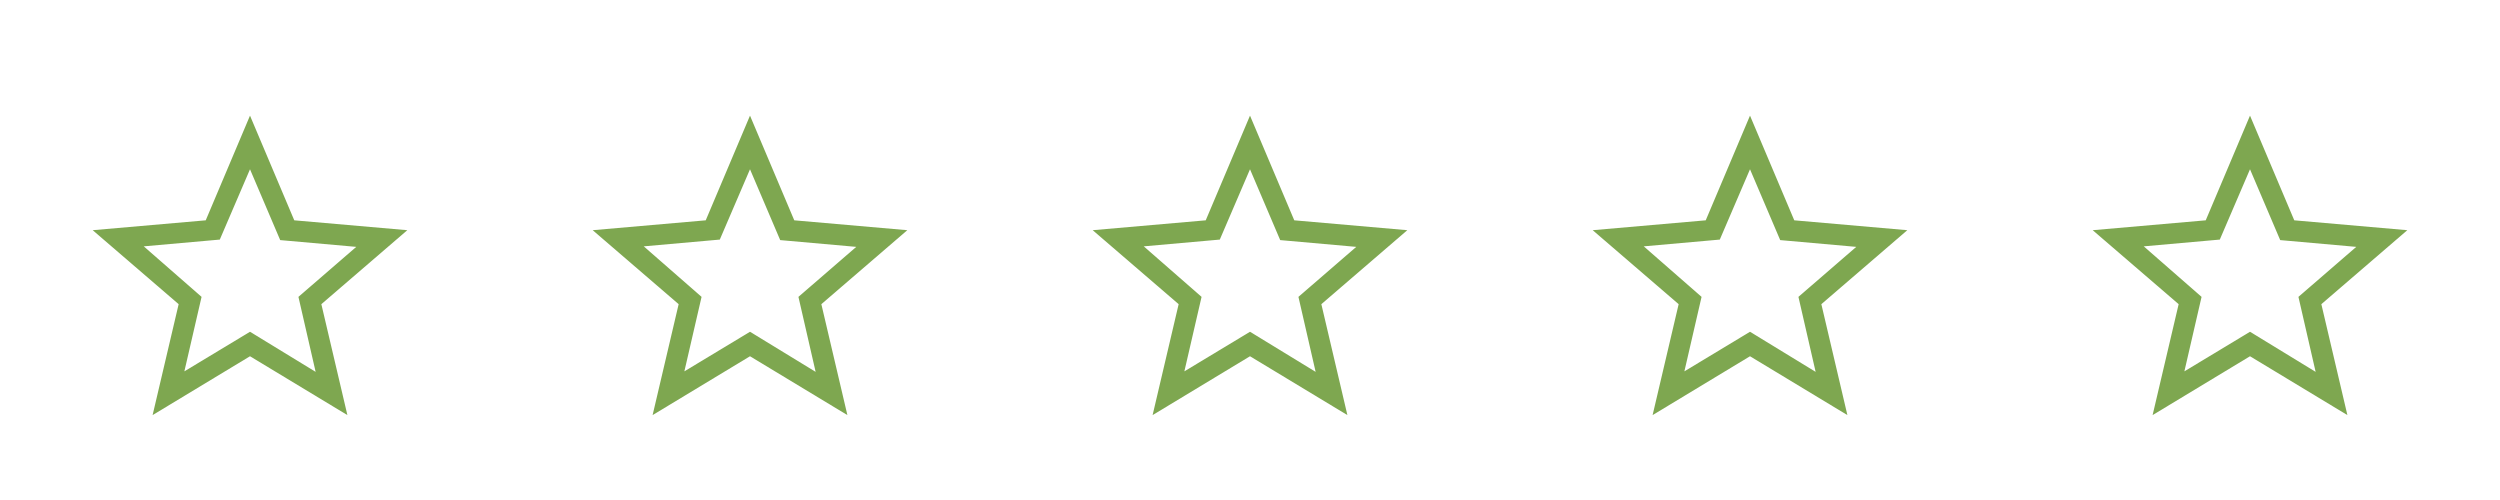
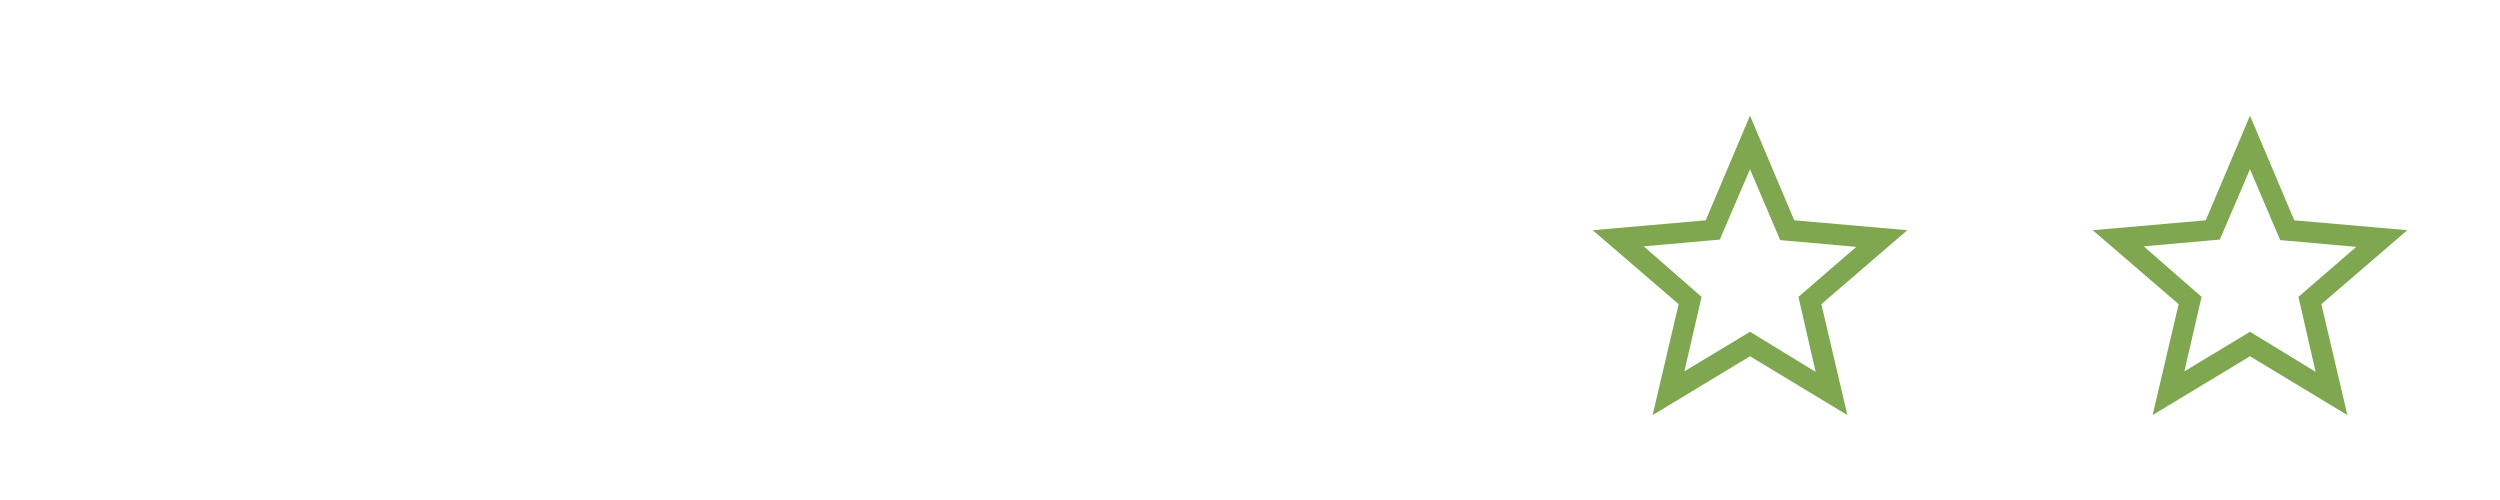
<svg xmlns="http://www.w3.org/2000/svg" width="150" height="30" viewBox="0 0 150 30" fill="none">
  <mask id="mask0_226_3" style="mask-type:alpha" maskUnits="userSpaceOnUse" x="0" y="0" width="30" height="30">
-     <rect width="30" height="30" fill="#D9D9D9" />
-   </mask>
+     </mask>
  <g mask="url(#mask0_226_3)">
    <path d="M11.062 22.281L15 19.906L18.938 22.312L17.906 17.812L21.375 14.812L16.812 14.406L15 10.156L13.188 14.375L8.625 14.781L12.094 17.812L11.062 22.281ZM9.156 24.906L10.719 18.25L5.562 13.812L12.344 13.219L15 6.938L17.656 13.219L24.438 13.812L19.281 18.25L20.844 24.906L15 21.375L9.156 24.906Z" fill="#7EA750" />
  </g>
  <mask id="mask1_226_3" style="mask-type:alpha" maskUnits="userSpaceOnUse" x="30" y="0" width="30" height="30">
-     <rect x="30" width="30" height="30" fill="#D9D9D9" />
-   </mask>
+     </mask>
  <g mask="url(#mask1_226_3)">
    <path d="M41.062 22.281L45 19.906L48.938 22.312L47.906 17.812L51.375 14.812L46.812 14.406L45 10.156L43.188 14.375L38.625 14.781L42.094 17.812L41.062 22.281ZM39.156 24.906L40.719 18.25L35.562 13.812L42.344 13.219L45 6.938L47.656 13.219L54.438 13.812L49.281 18.25L50.844 24.906L45 21.375L39.156 24.906Z" fill="#7EA750" />
  </g>
  <mask id="mask2_226_3" style="mask-type:alpha" maskUnits="userSpaceOnUse" x="60" y="0" width="30" height="30">
    <rect x="60" width="30" height="30" fill="#D9D9D9" />
  </mask>
  <g mask="url(#mask2_226_3)">
-     <path d="M71.062 22.281L75 19.906L78.938 22.312L77.906 17.812L81.375 14.812L76.812 14.406L75 10.156L73.188 14.375L68.625 14.781L72.094 17.812L71.062 22.281ZM69.156 24.906L70.719 18.25L65.562 13.812L72.344 13.219L75 6.938L77.656 13.219L84.438 13.812L79.281 18.25L80.844 24.906L75 21.375L69.156 24.906Z" fill="#7EA750" />
-   </g>
+     </g>
  <mask id="mask3_226_3" style="mask-type:alpha" maskUnits="userSpaceOnUse" x="90" y="0" width="30" height="30">
    <rect x="90" width="30" height="30" fill="#D9D9D9" />
  </mask>
  <g mask="url(#mask3_226_3)">
    <path d="M101.063 22.281L105 19.906L108.938 22.312L107.906 17.812L111.375 14.812L106.812 14.406L105 10.156L103.188 14.375L98.625 14.781L102.094 17.812L101.063 22.281ZM99.156 24.906L100.719 18.25L95.562 13.812L102.344 13.219L105 6.938L107.656 13.219L114.438 13.812L109.281 18.25L110.844 24.906L105 21.375L99.156 24.906Z" fill="#7EA750" />
  </g>
  <mask id="mask4_226_3" style="mask-type:alpha" maskUnits="userSpaceOnUse" x="120" y="0" width="30" height="30">
    <rect x="120" width="30" height="30" fill="#D9D9D9" />
  </mask>
  <g mask="url(#mask4_226_3)">
    <path d="M131.063 22.281L135 19.906L138.938 22.312L137.906 17.812L141.375 14.812L136.812 14.406L135 10.156L133.188 14.375L128.625 14.781L132.094 17.812L131.063 22.281ZM129.156 24.906L130.719 18.25L125.562 13.812L132.344 13.219L135 6.938L137.656 13.219L144.438 13.812L139.281 18.25L140.844 24.906L135 21.375L129.156 24.906Z" fill="#7EA750" />
  </g>
</svg>